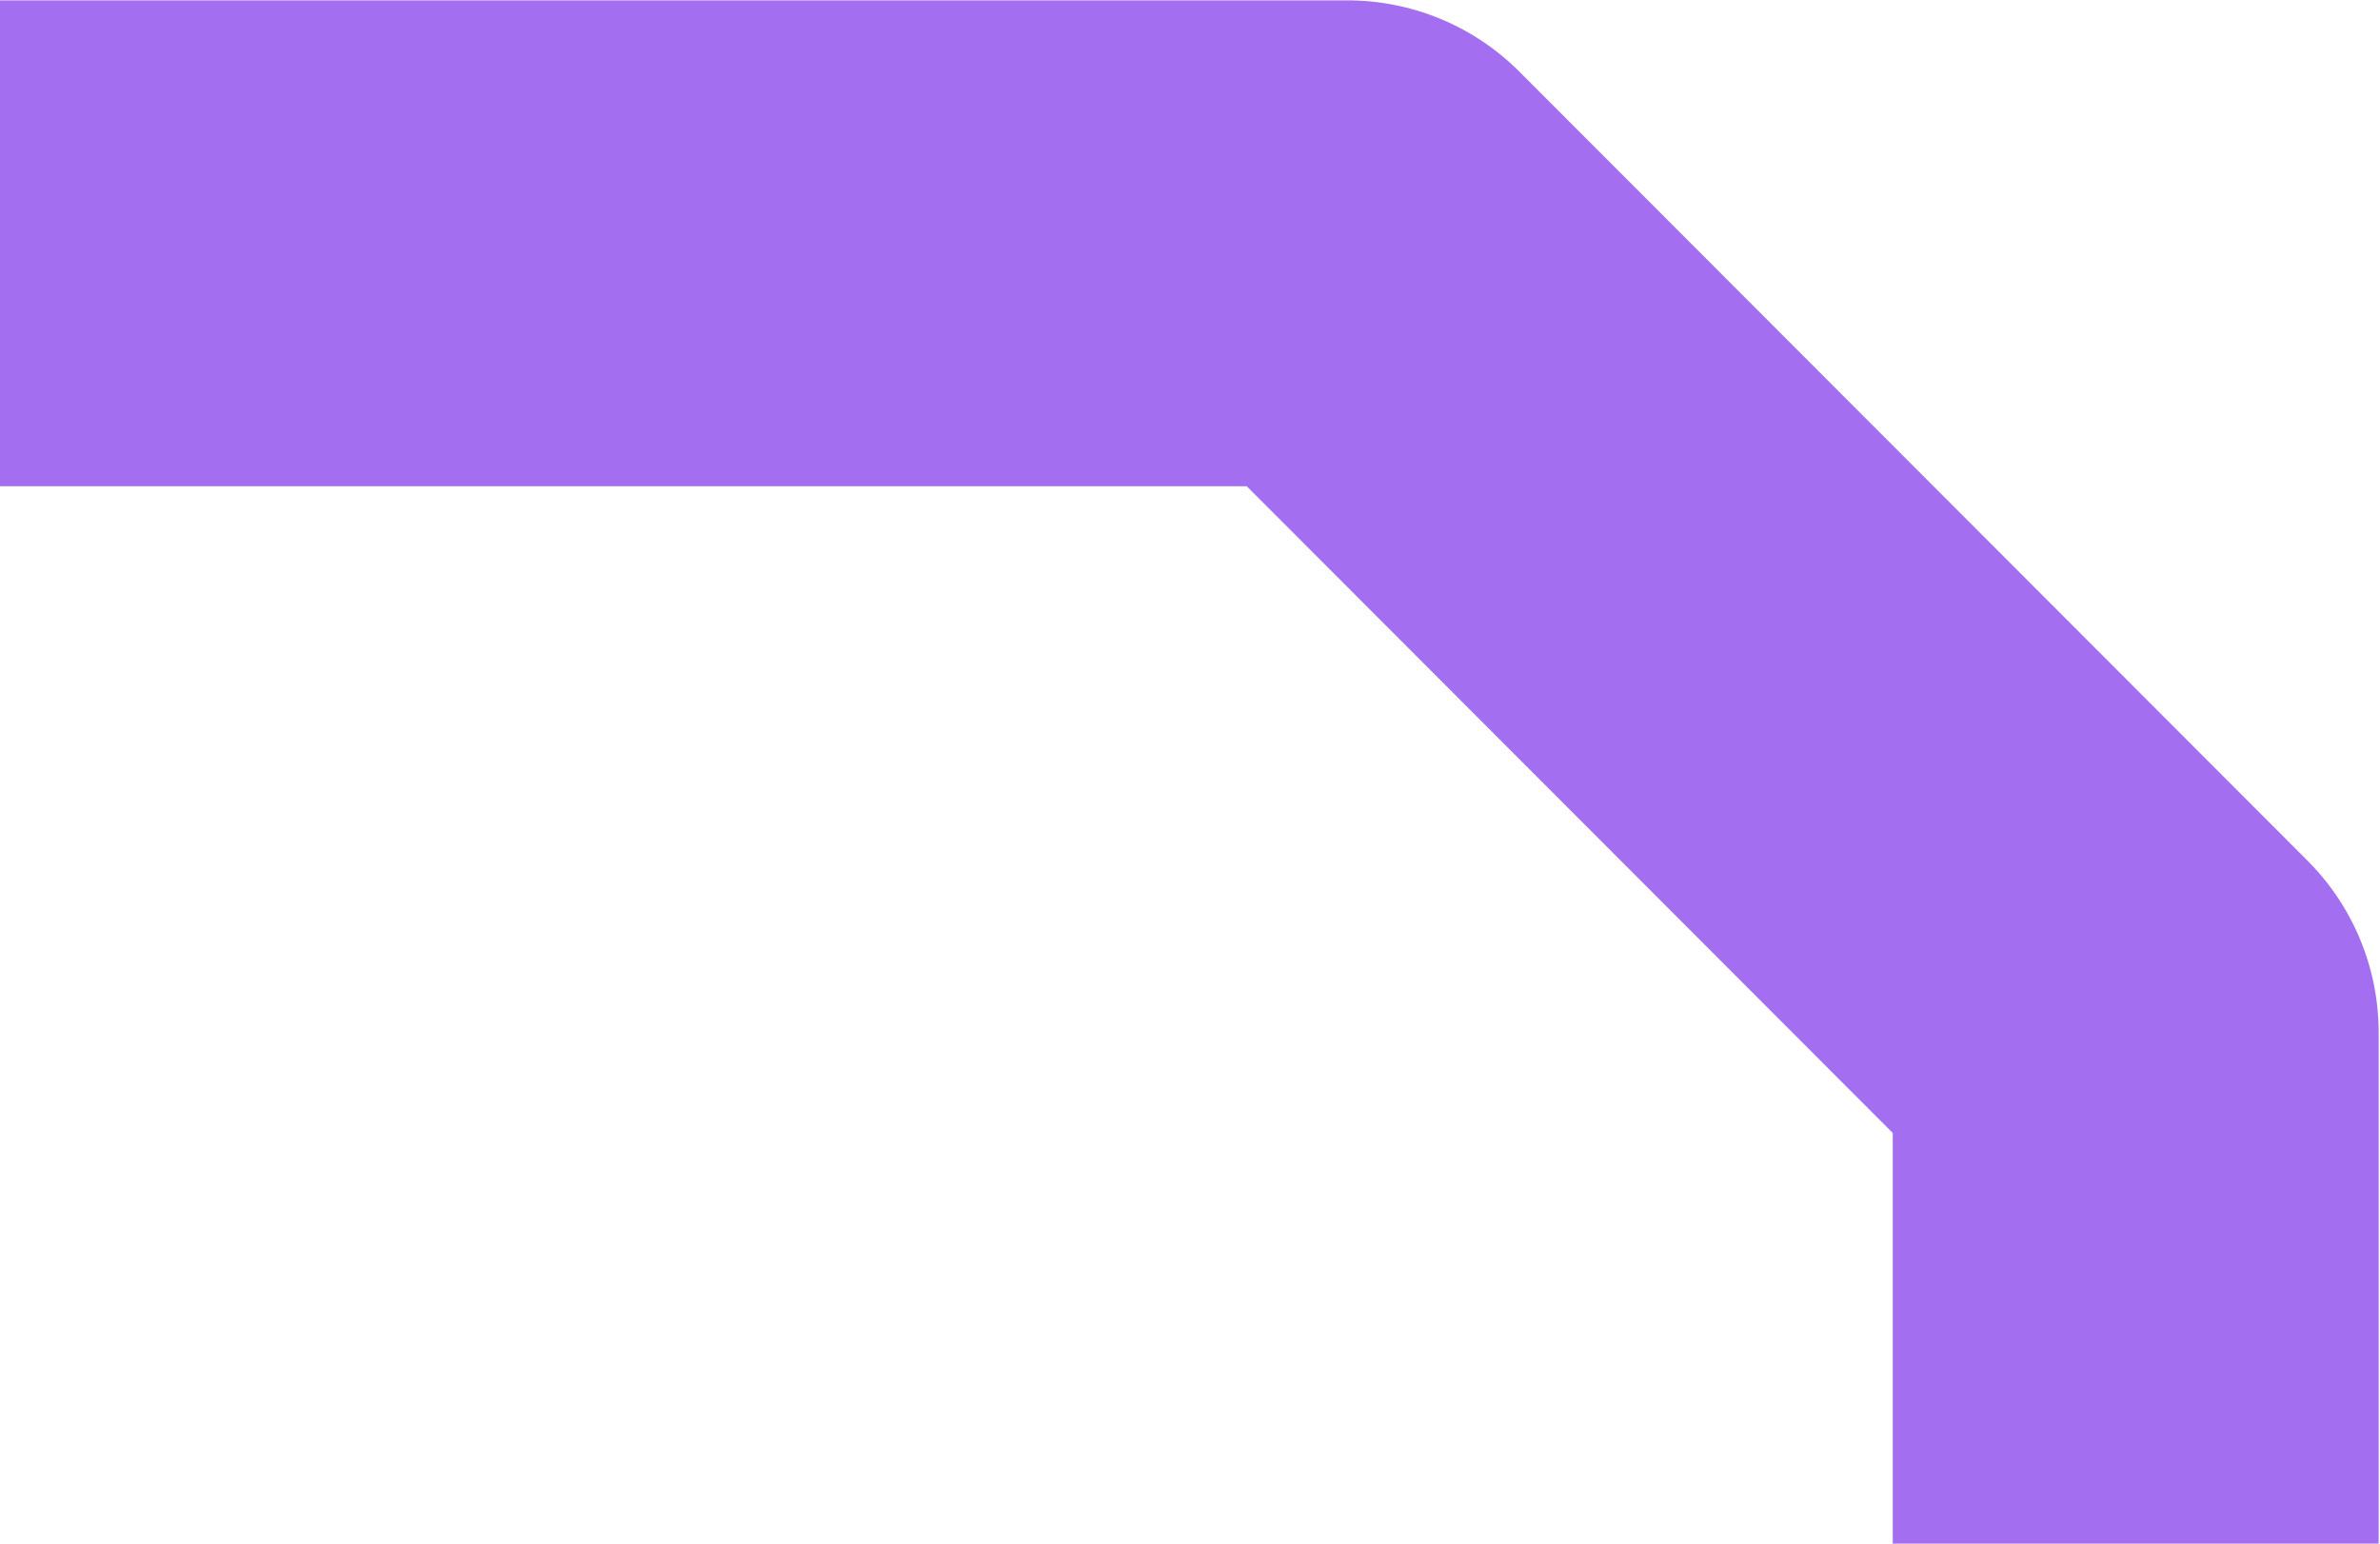
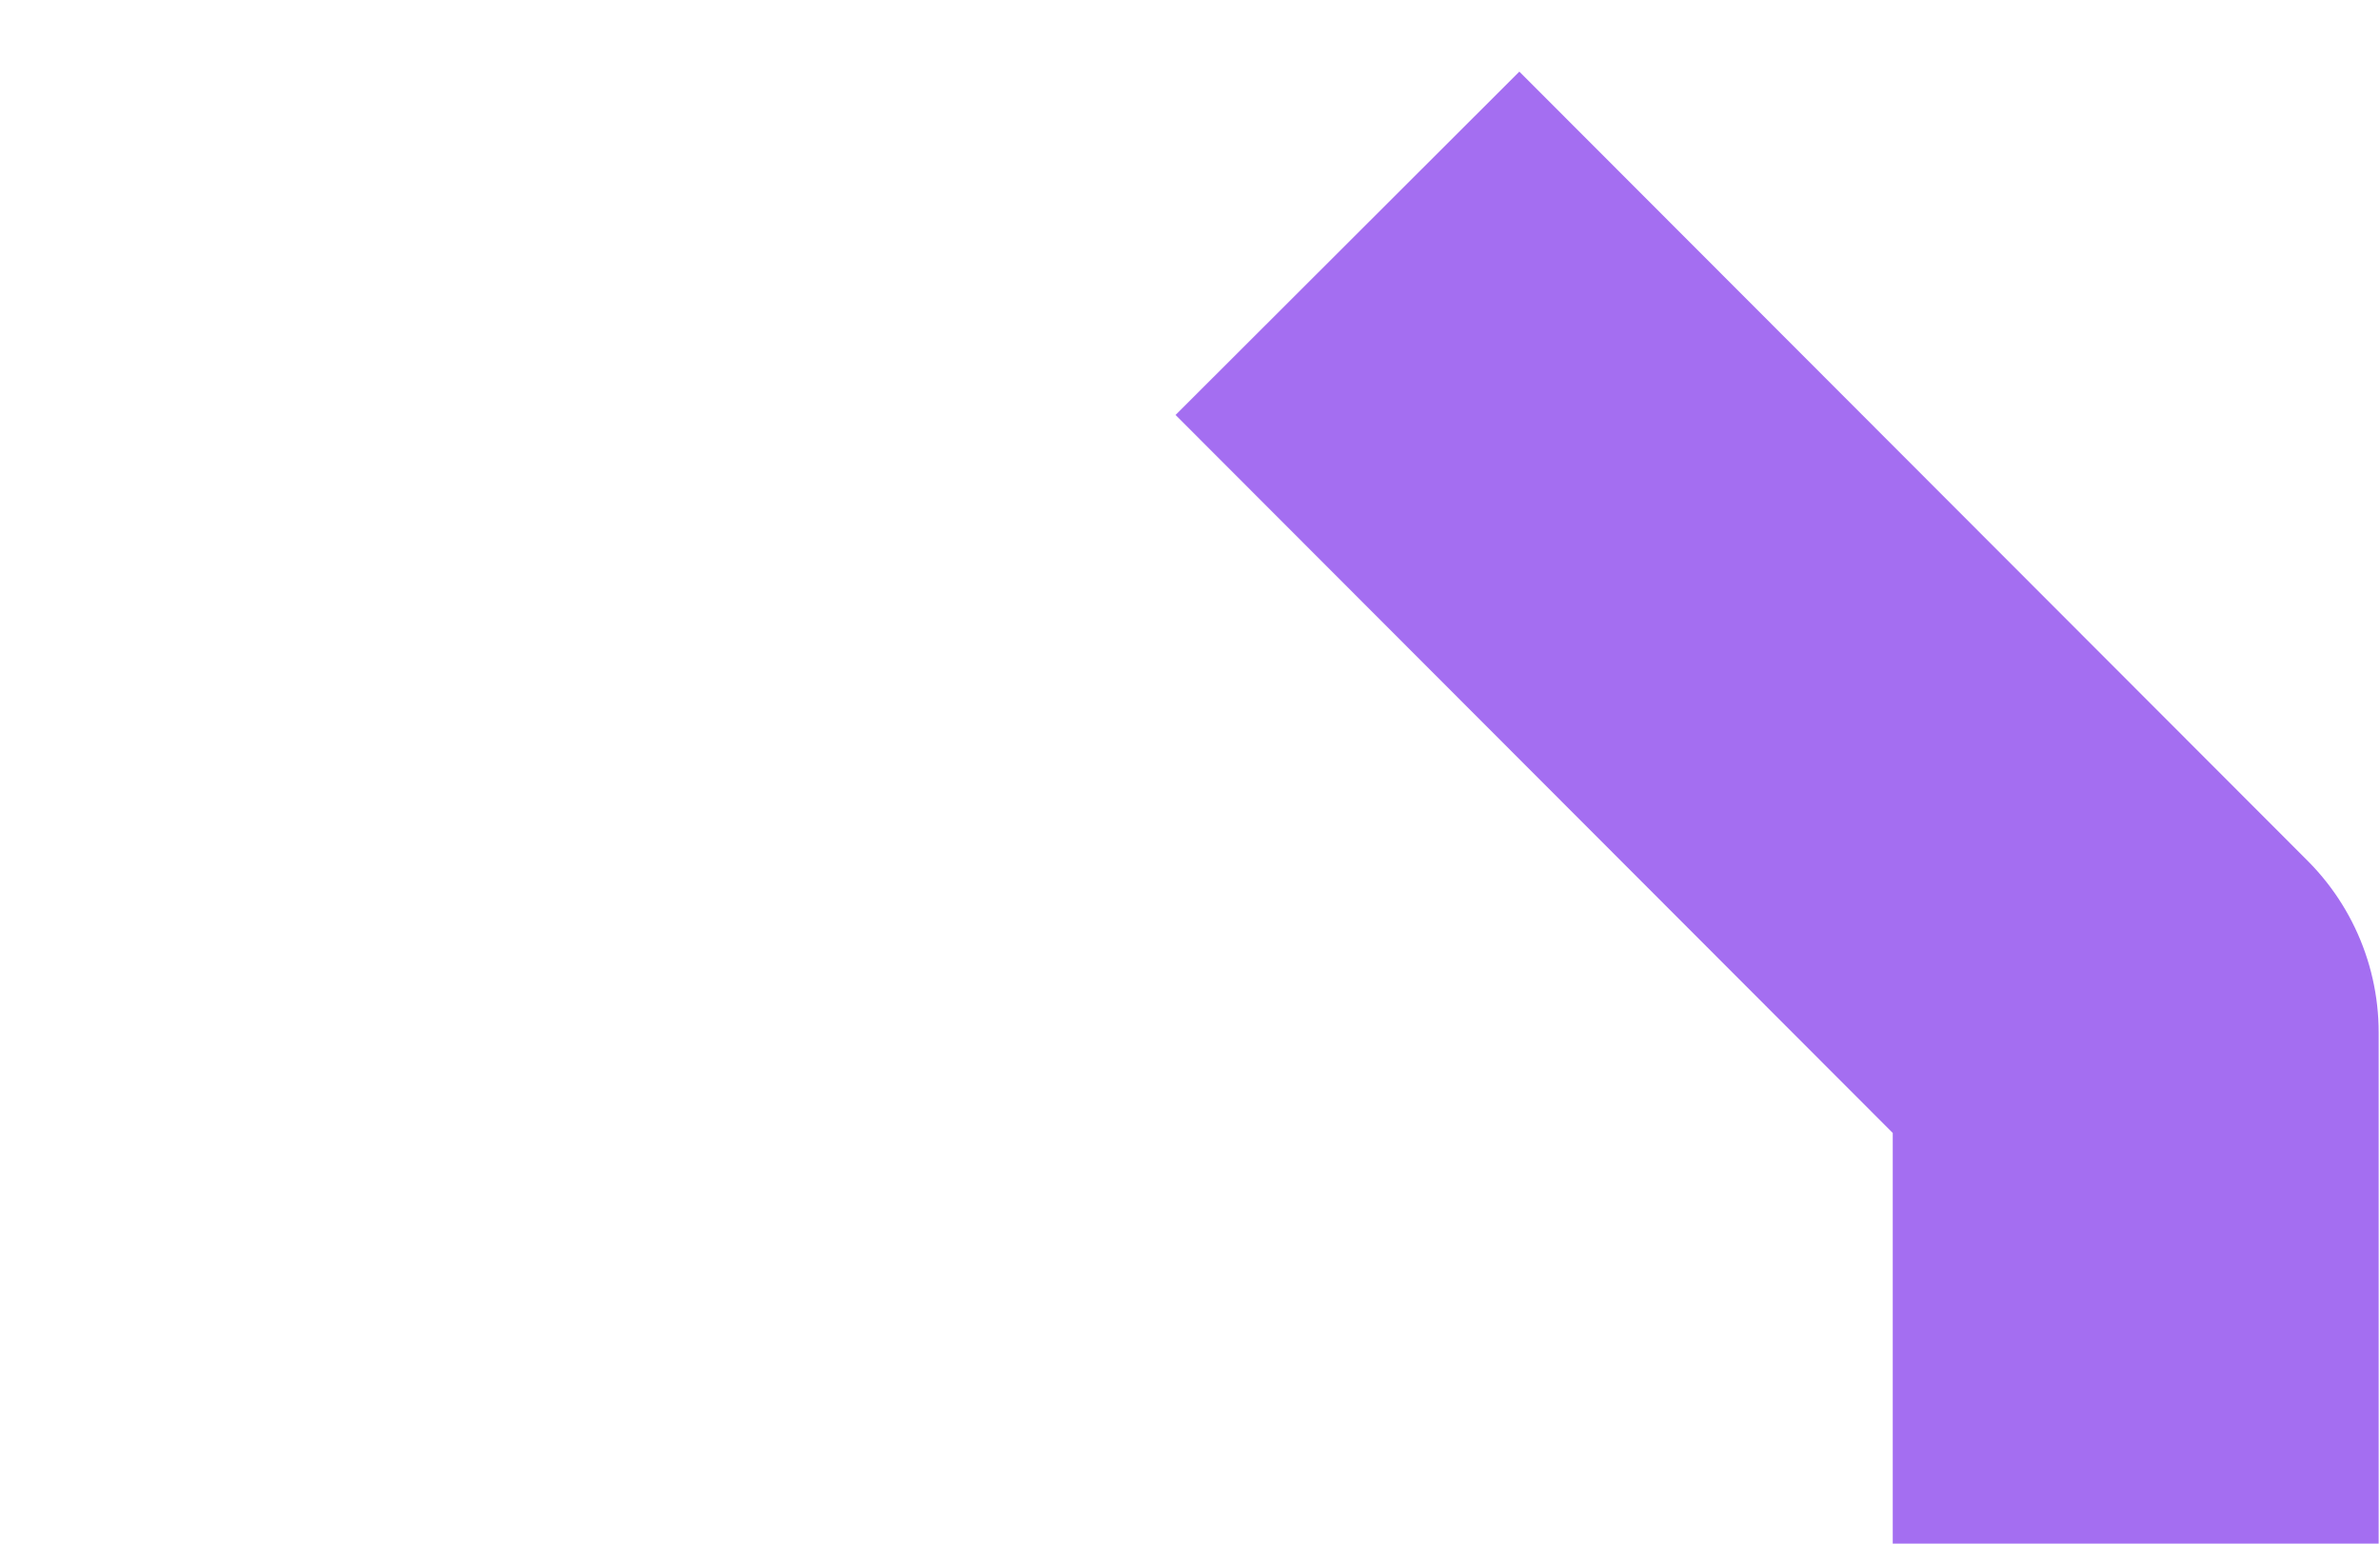
<svg xmlns="http://www.w3.org/2000/svg" width="851" height="552" viewBox="0 0 851 552" fill="none">
-   <path d="M763.648 563V369.194L481.799 87H-38.5" stroke="#A46EF1" stroke-width="173.743" stroke-linejoin="round" />
+   <path d="M763.648 563V369.194L481.799 87" stroke="#A46EF1" stroke-width="173.743" stroke-linejoin="round" />
</svg>